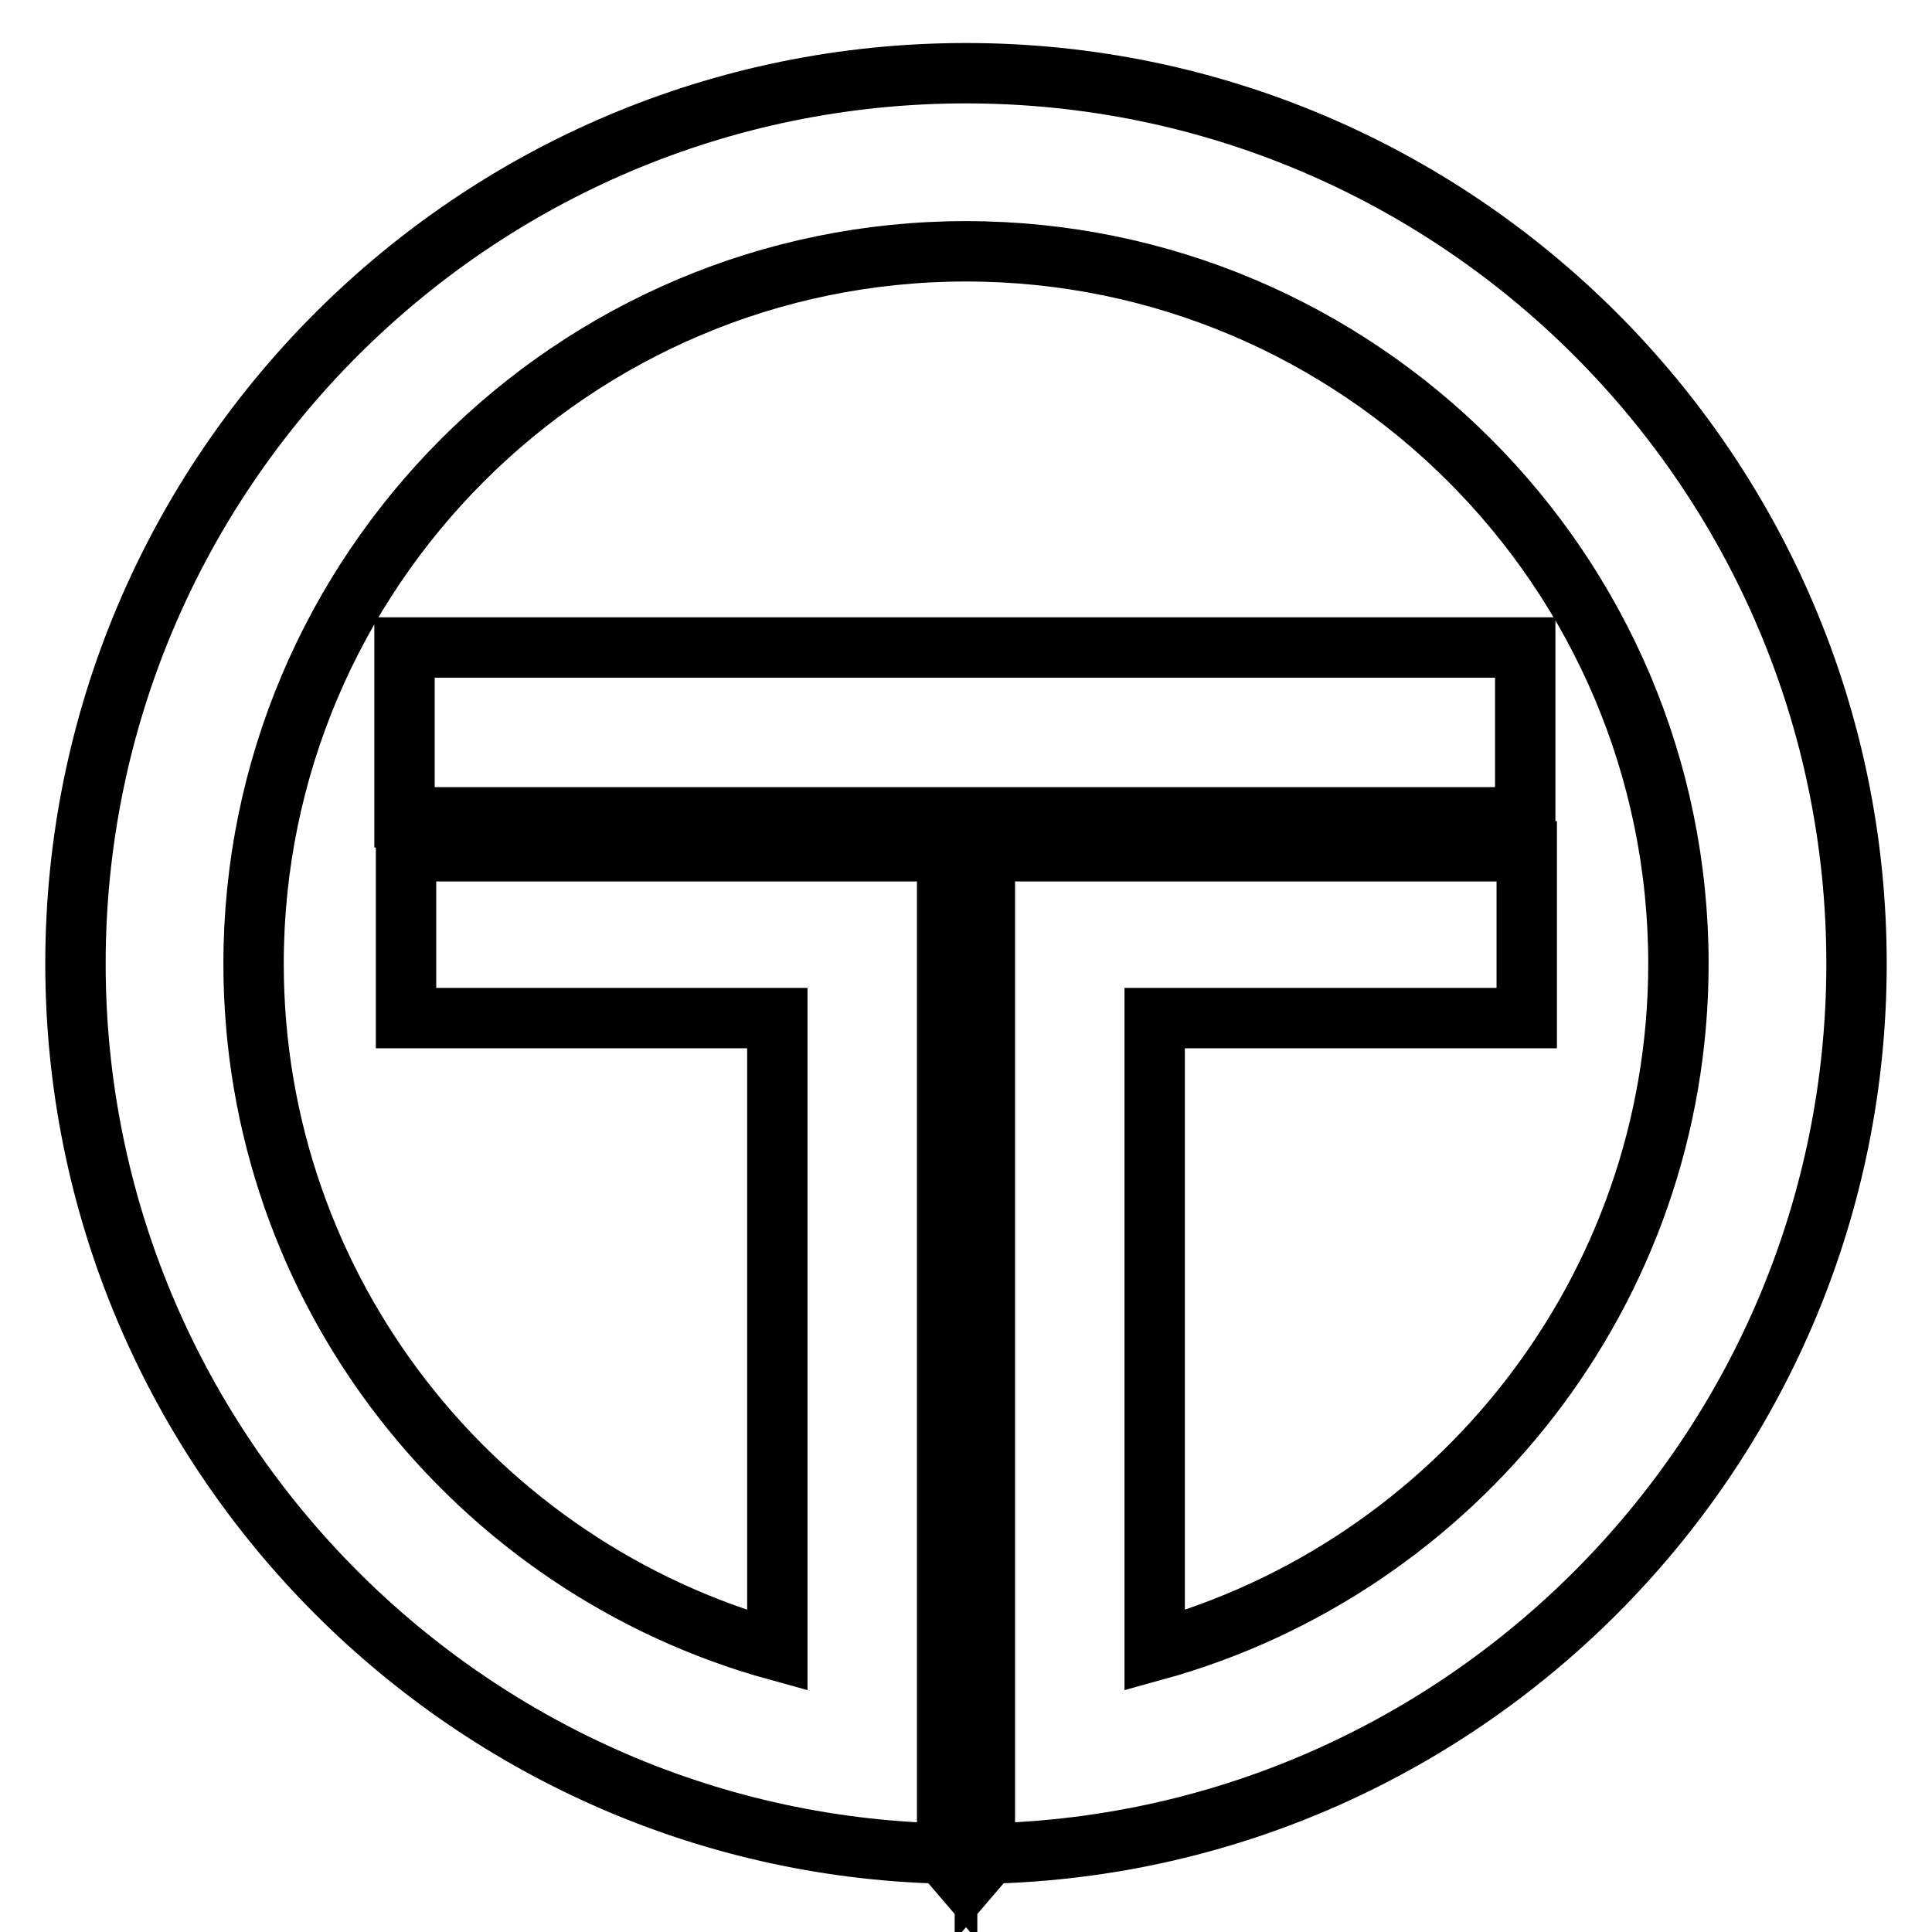
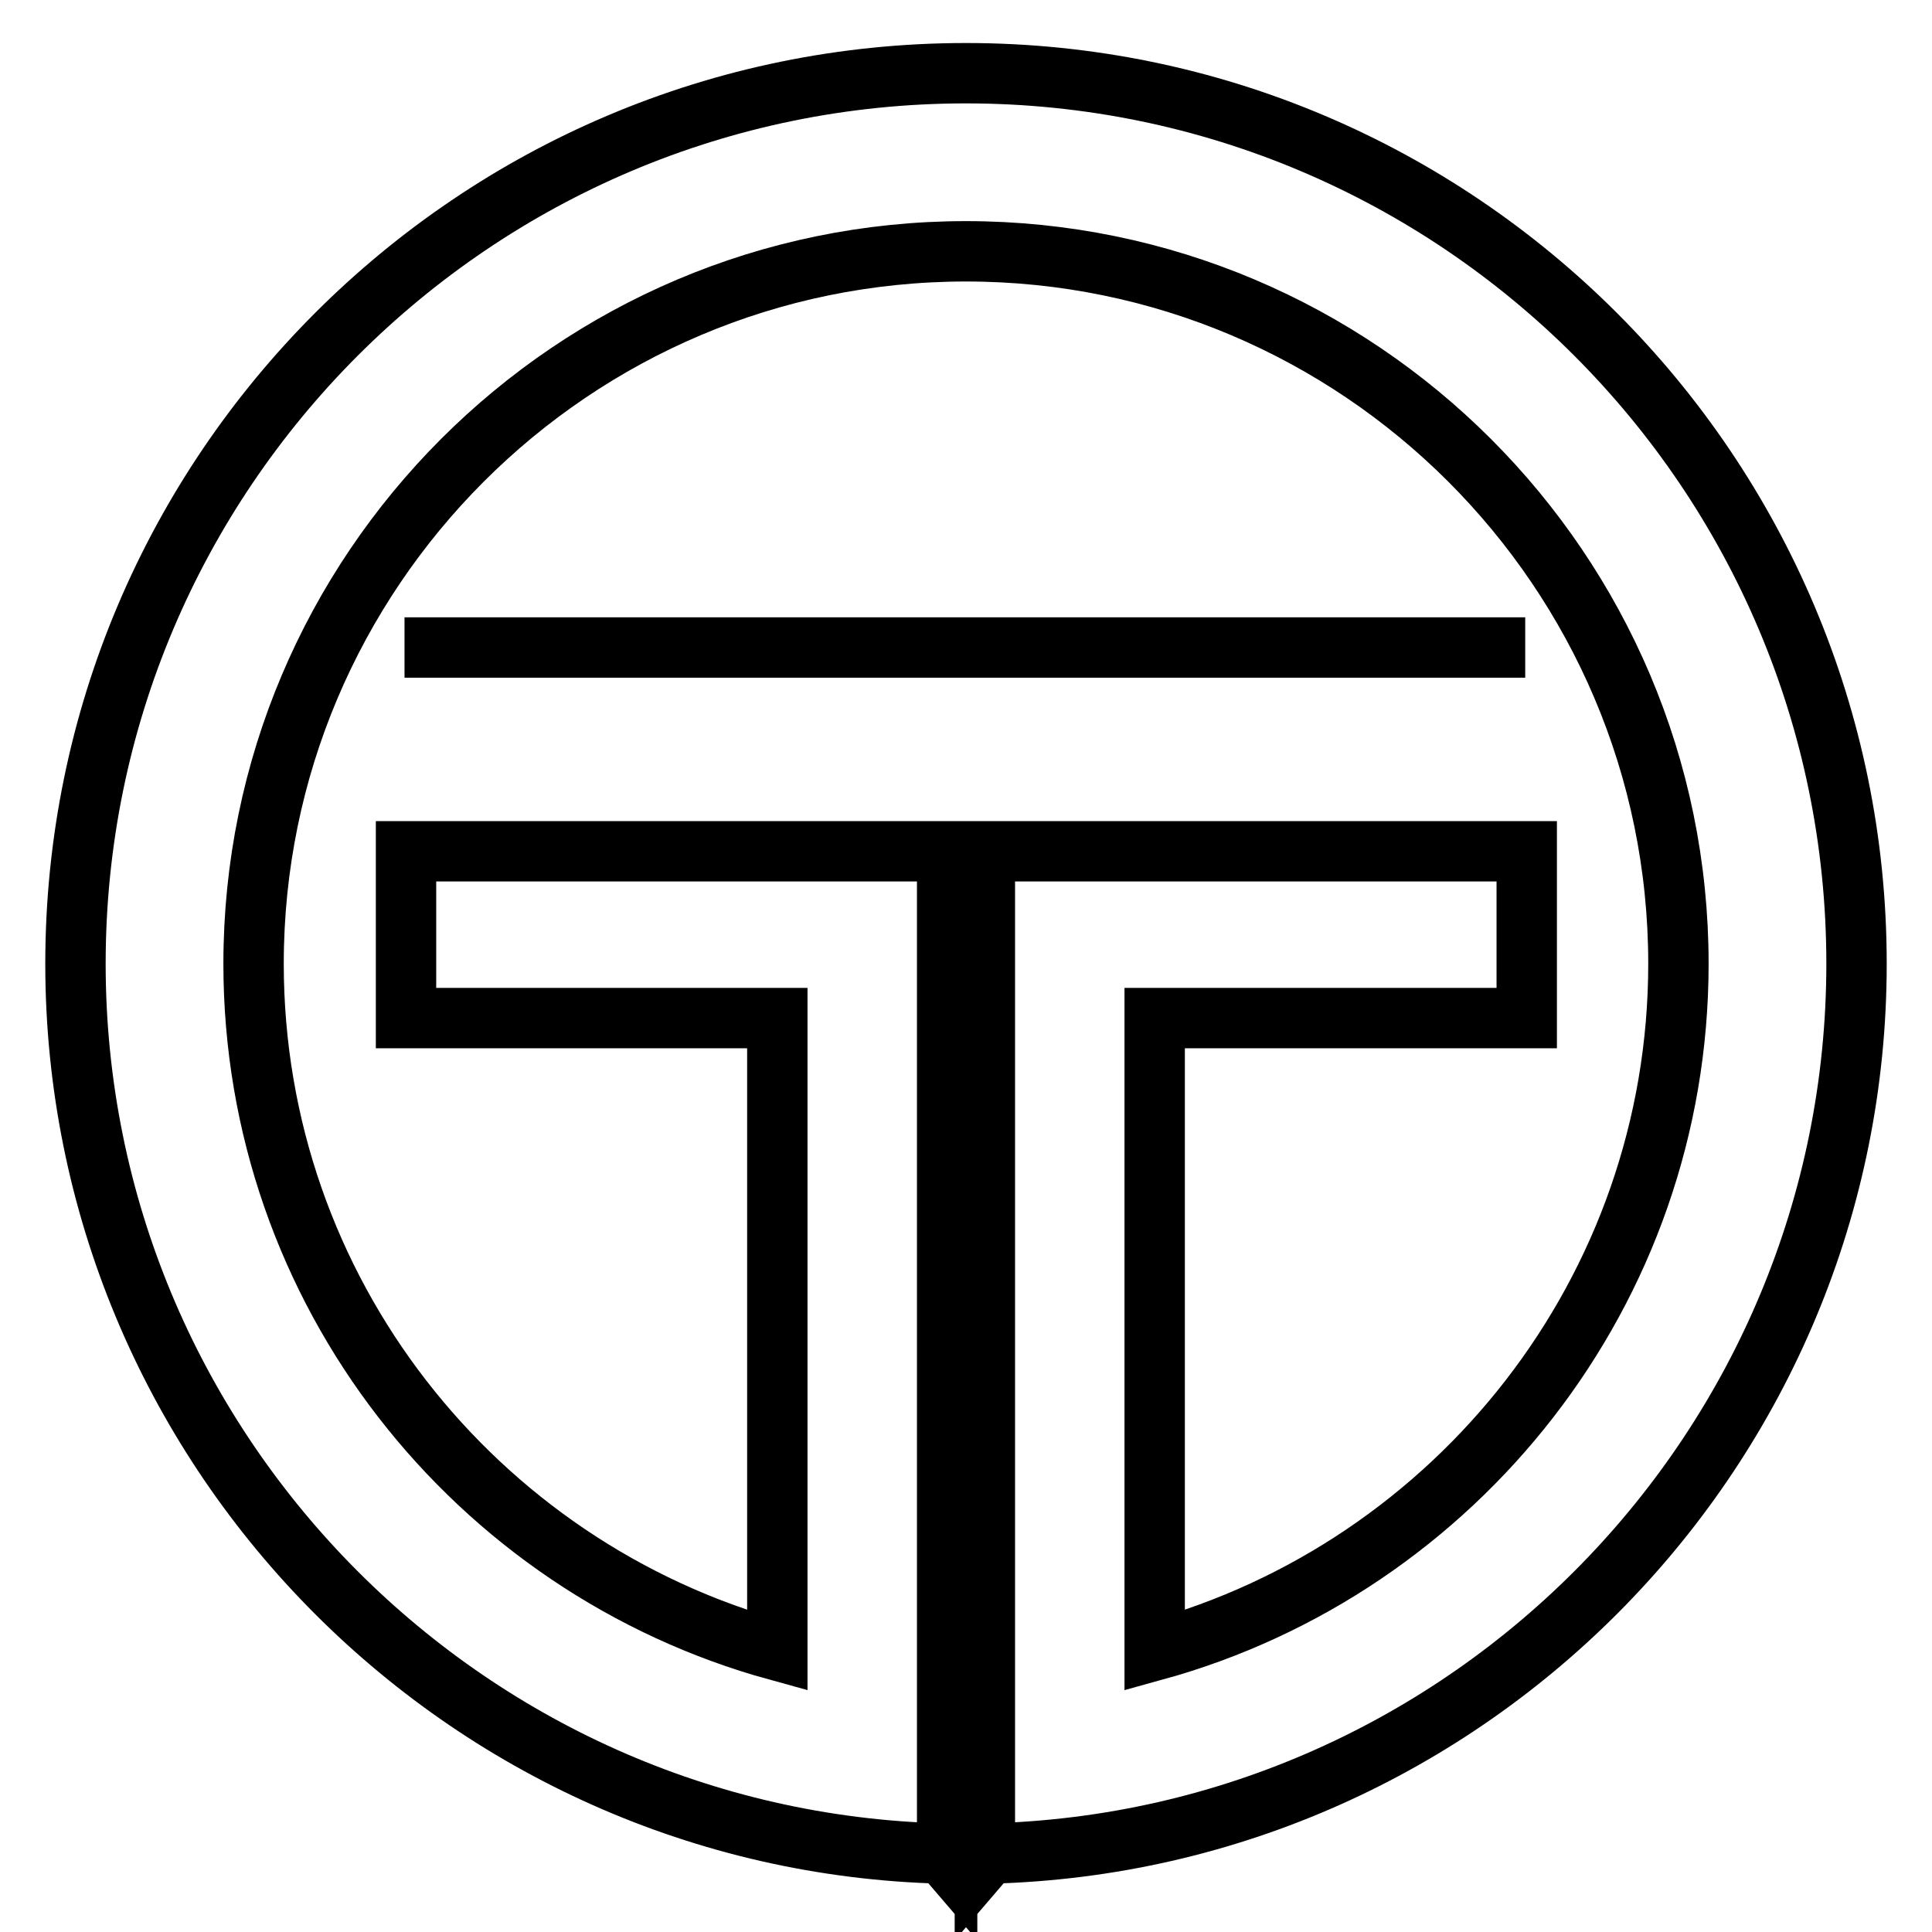
<svg xmlns="http://www.w3.org/2000/svg" version="1.1" x="0px" y="0px" viewBox="0 0 256 256" enable-background="new 0 0 256 256" xml:space="preserve">
  <g>
-     <path stroke-width="8" fill-opacity="0" stroke="#000000" d="M53.6,85.8h148.5v22.5H53.6V85.8z M246,127.7c0-65.1-52.9-118-118-118c-65.1,0-118,52.9-118,118 c0,64,51.3,116.3,114.9,117.9l0.6,0.7v-0.7V222V112.8H53.8v22.1H103v83.8c-40-11-69.4-47.6-69.4-91c0-52,42.3-94.4,94.4-94.4 c52,0,94.4,42.3,94.4,94.4c0,43.4-29.5,80-69.4,91v-83.8h49.3v-22.1h-71.8V222v23.6v0.7l0.6-0.7C194.7,244,246,191.7,246,127.7z" />
+     <path stroke-width="8" fill-opacity="0" stroke="#000000" d="M53.6,85.8h148.5H53.6V85.8z M246,127.7c0-65.1-52.9-118-118-118c-65.1,0-118,52.9-118,118 c0,64,51.3,116.3,114.9,117.9l0.6,0.7v-0.7V222V112.8H53.8v22.1H103v83.8c-40-11-69.4-47.6-69.4-91c0-52,42.3-94.4,94.4-94.4 c52,0,94.4,42.3,94.4,94.4c0,43.4-29.5,80-69.4,91v-83.8h49.3v-22.1h-71.8V222v23.6v0.7l0.6-0.7C194.7,244,246,191.7,246,127.7z" />
  </g>
</svg>